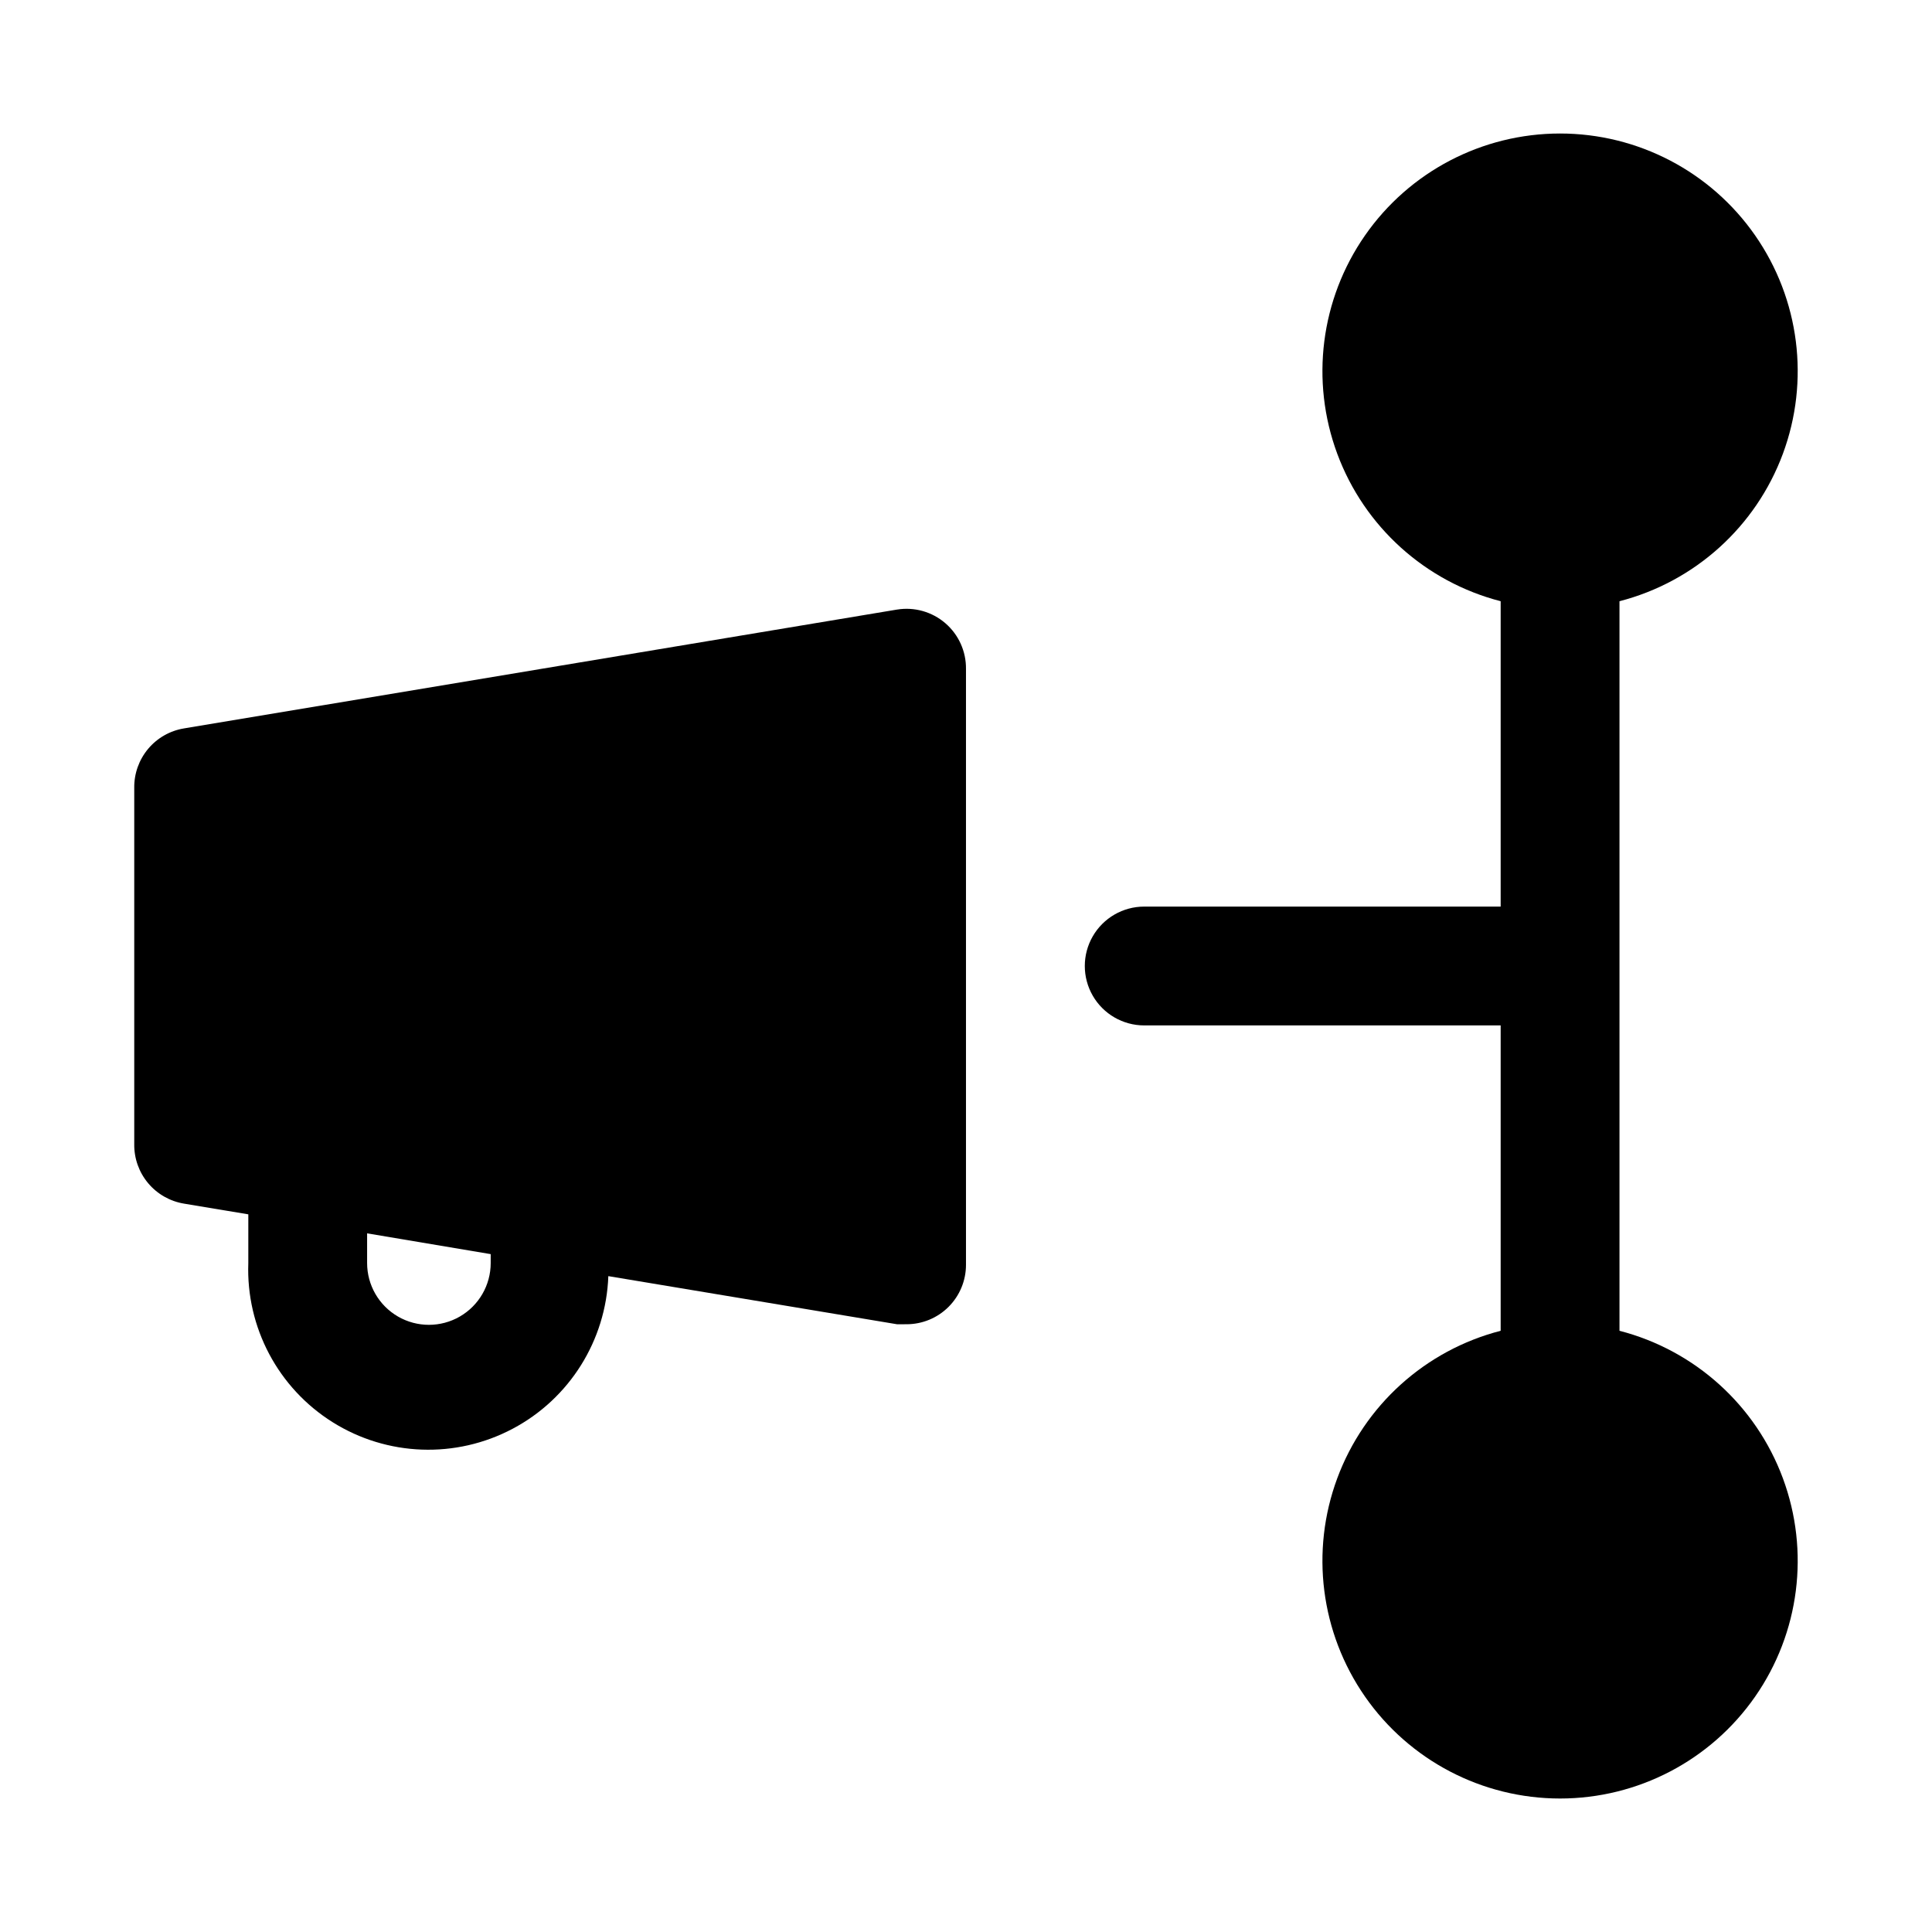
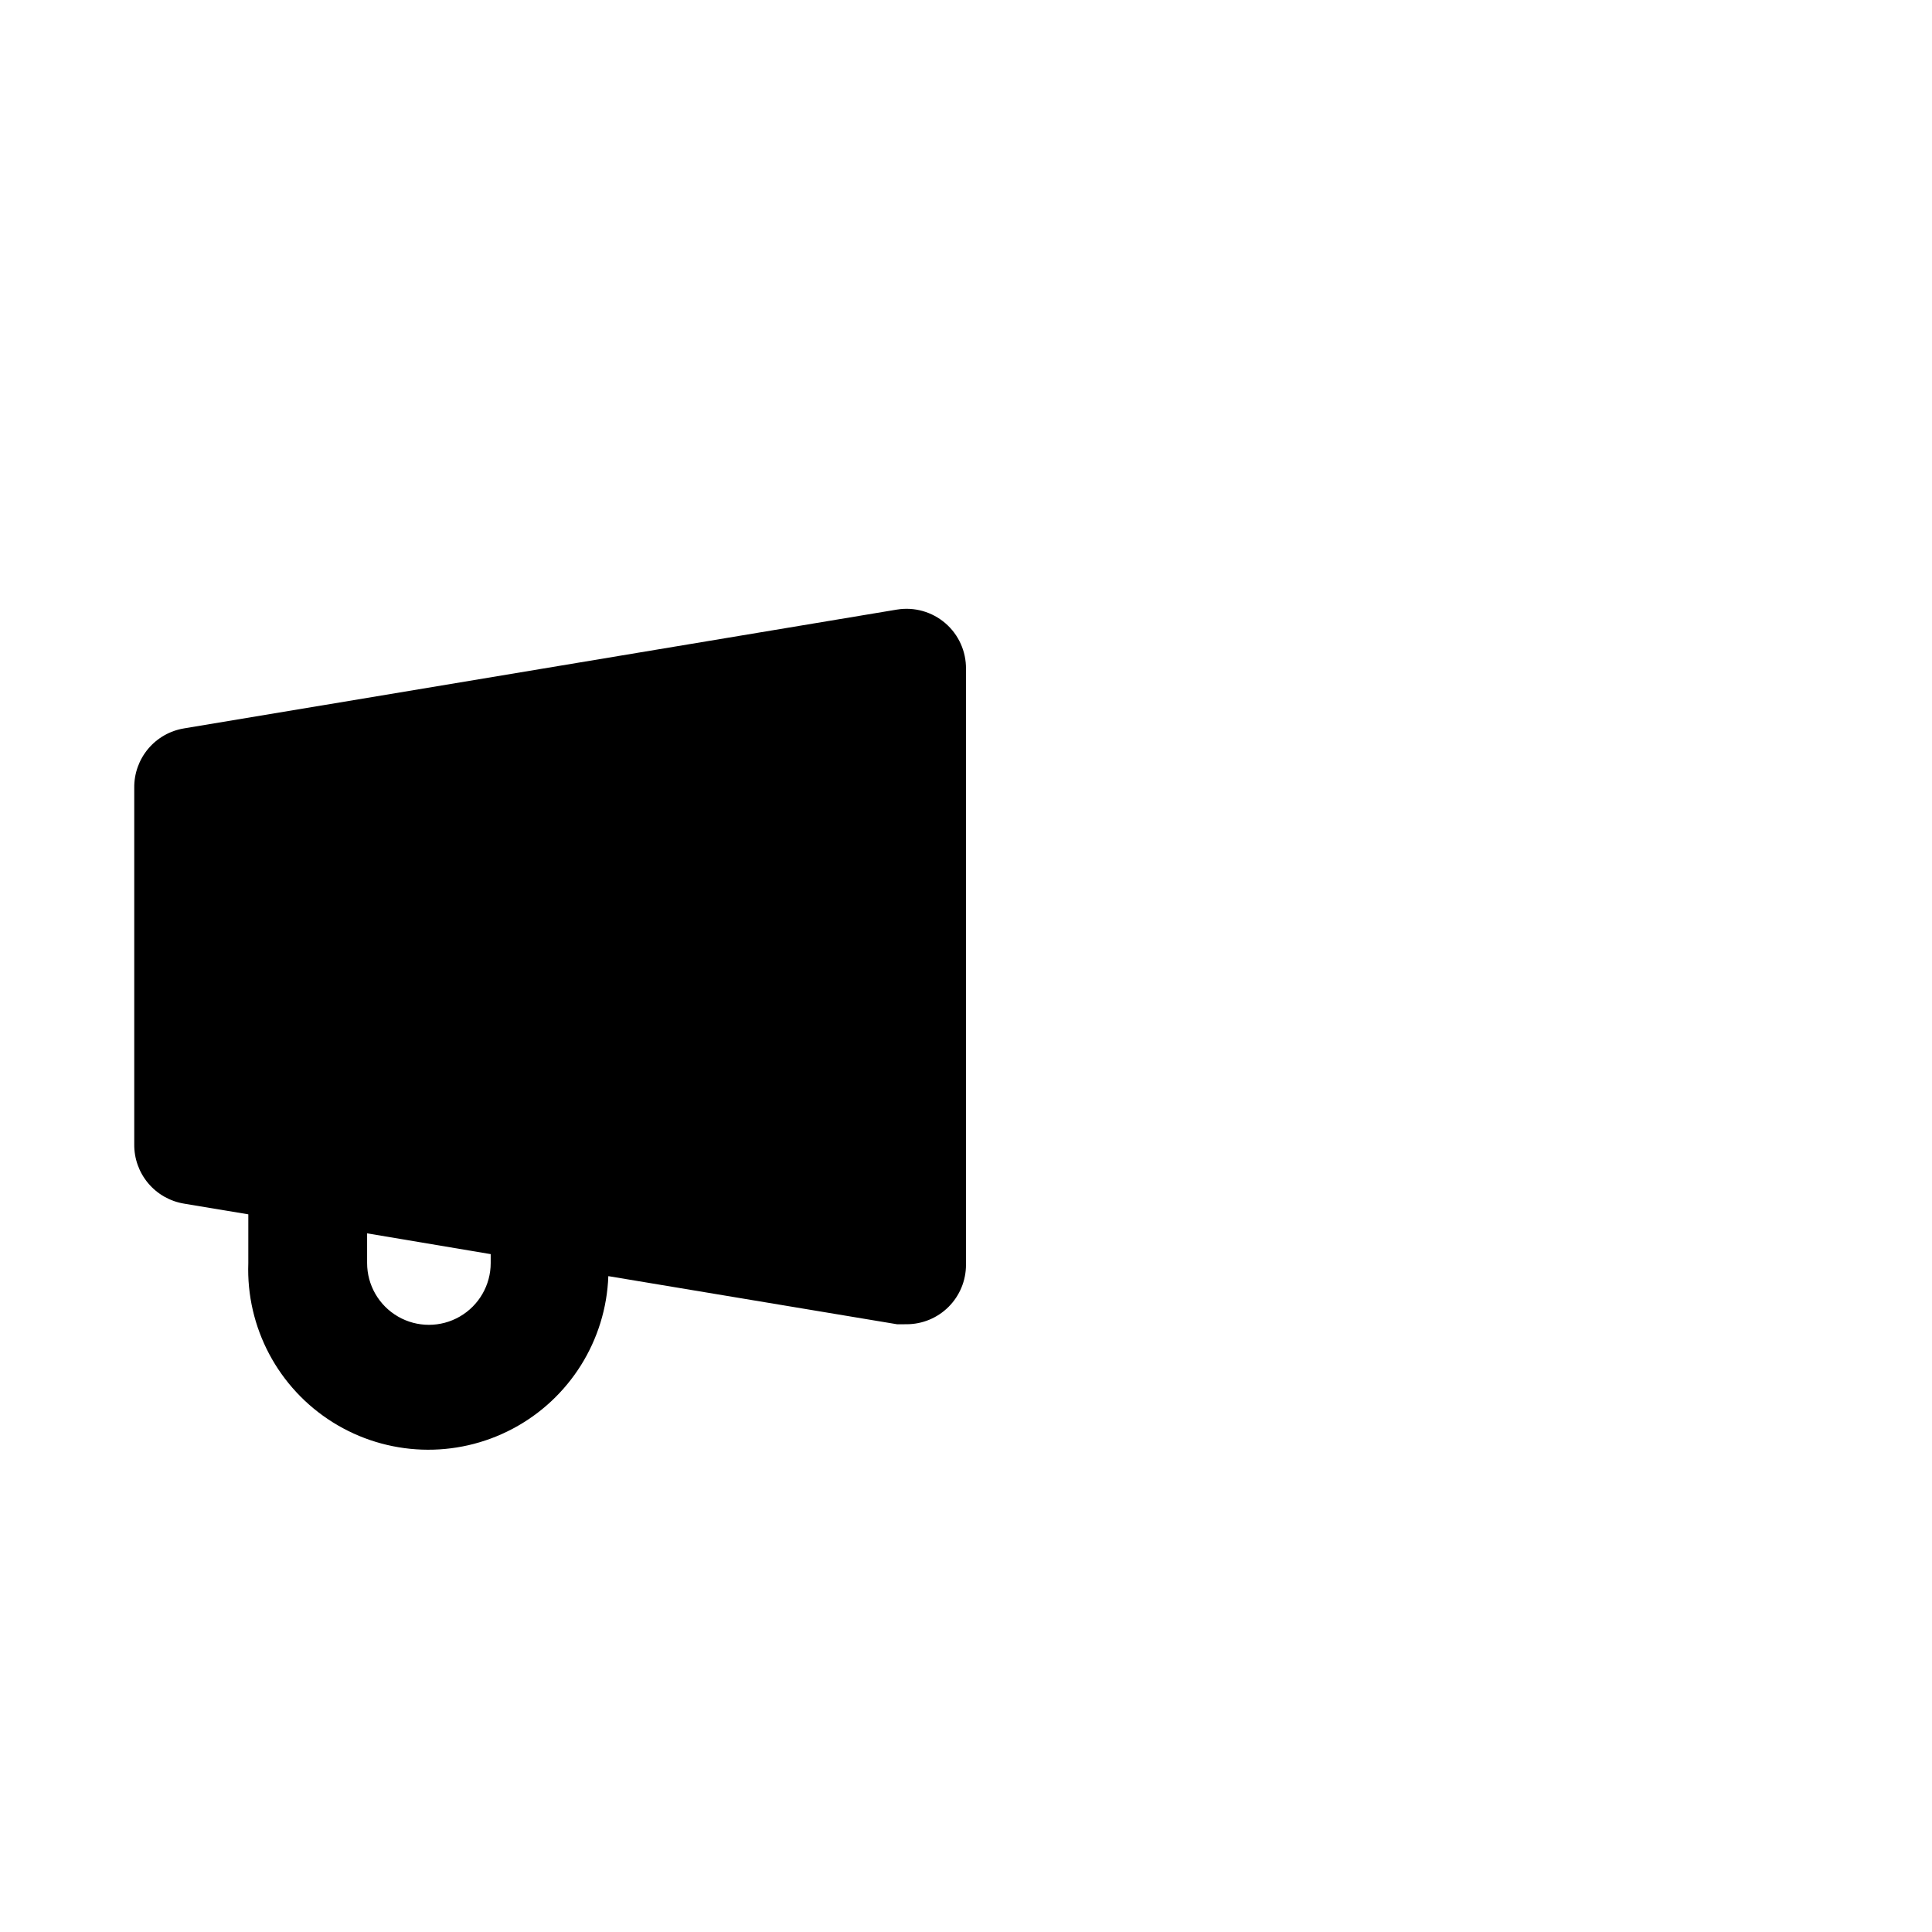
<svg xmlns="http://www.w3.org/2000/svg" fill="#000000" width="800px" height="800px" version="1.1" viewBox="144 144 512 512">
  <g>
    <path d="m381.73 305.54-188.93 31.488h0.004c-3.727 0.602-7.113 2.523-9.539 5.414s-3.734 6.555-3.688 10.328v94.465c-0.047 3.773 1.262 7.441 3.688 10.328 2.426 2.891 5.812 4.812 9.539 5.418l17.004 2.832-0.004 12.91c-0.617 17.043 7.902 33.121 22.355 42.18 14.449 9.059 32.633 9.719 47.703 1.73 15.07-7.984 24.734-23.402 25.352-40.445l76.516 12.754 2.519-0.004c4.176 0 8.18-1.656 11.133-4.609s4.613-6.957 4.613-11.133v-157.91c0.059-4.648-1.941-9.09-5.465-12.125-3.523-3.039-8.207-4.363-12.801-3.617zm-107.69 173.18c0 5.852-3.121 11.254-8.188 14.18-5.066 2.926-11.309 2.926-16.375 0-5.066-2.926-8.188-8.328-8.188-14.18v-7.871l32.75 5.508z" />
-     <path d="m573.18 496.67v-193.34c19.961-5.152 36.133-19.746 43.301-39.074s4.426-40.941-7.348-57.863c-11.773-16.926-31.082-27.012-51.699-27.012-20.613 0-39.922 10.086-51.695 27.012-11.773 16.922-14.52 38.535-7.348 57.863 7.168 19.328 23.34 33.922 43.301 39.074v80.926h-94.465c-5.625 0-10.82 3-13.633 7.871s-2.812 10.875 0 15.746 8.008 7.871 13.633 7.871h94.465v80.926c-19.961 5.152-36.133 19.75-43.301 39.078-7.172 19.328-4.426 40.941 7.348 57.863 11.773 16.922 31.082 27.012 51.695 27.012 20.617 0 39.926-10.09 51.699-27.012 11.773-16.922 14.516-38.535 7.348-57.863s-23.34-33.926-43.301-39.078z" />
  </g>
</svg>